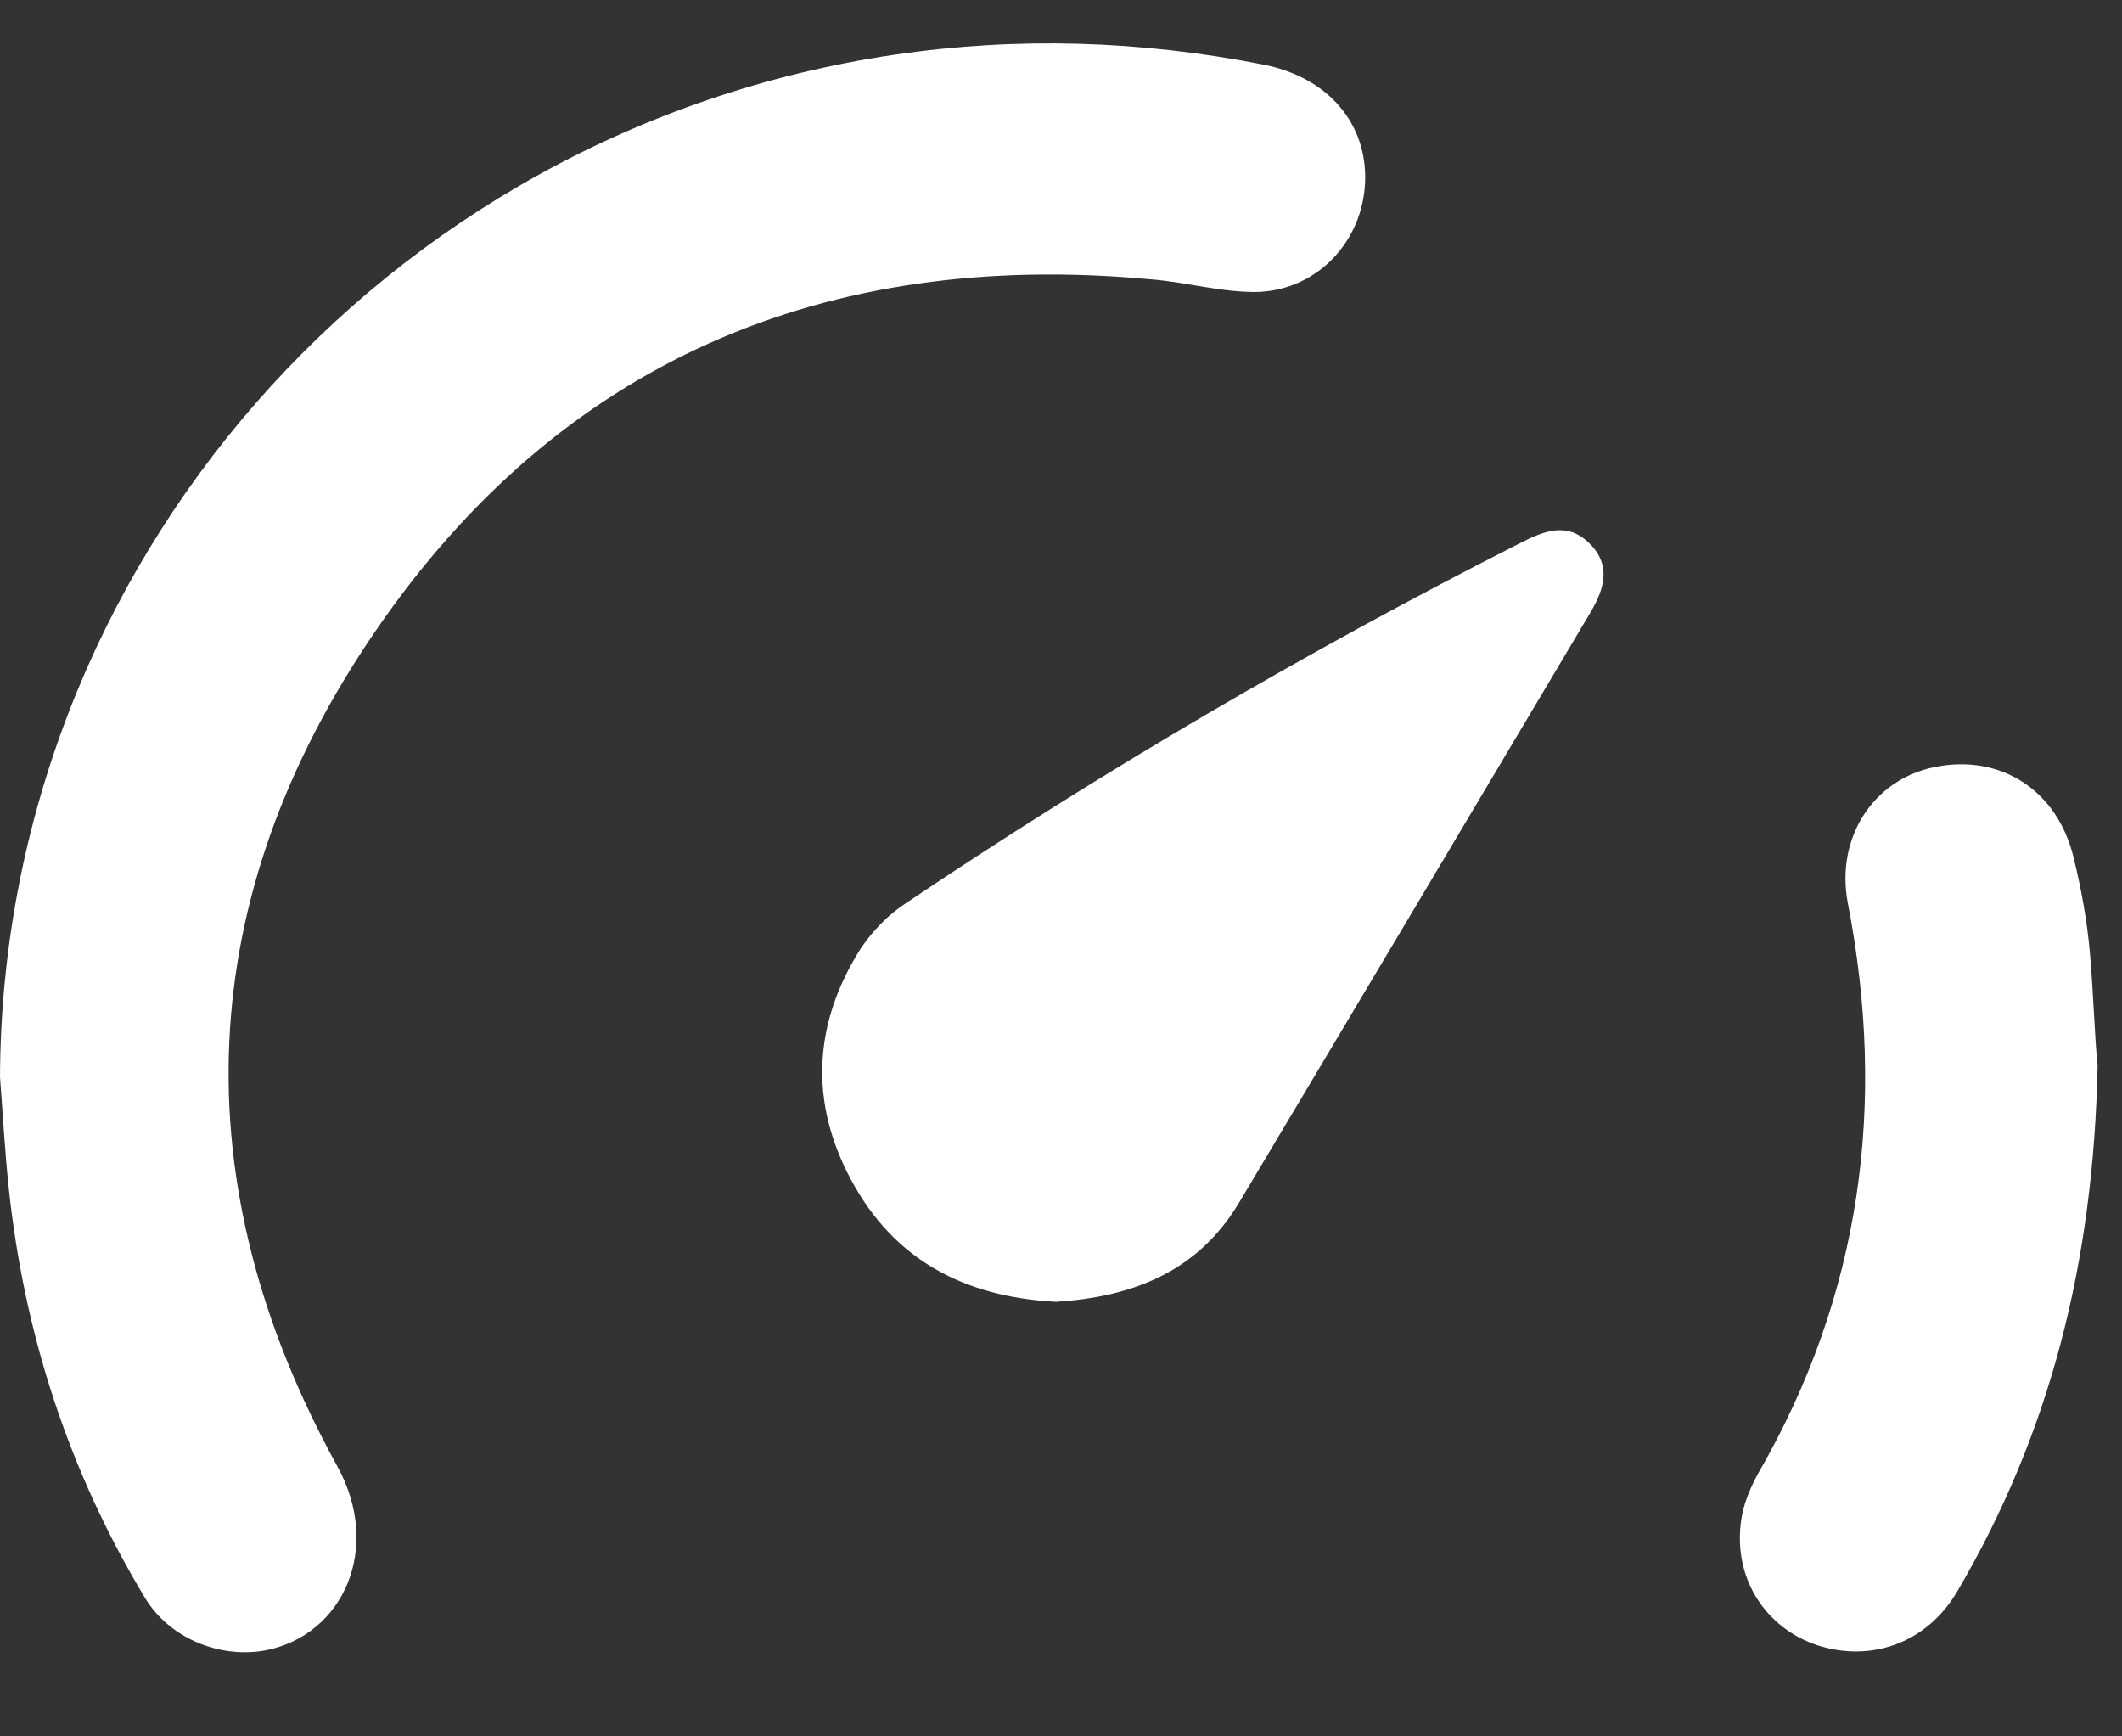
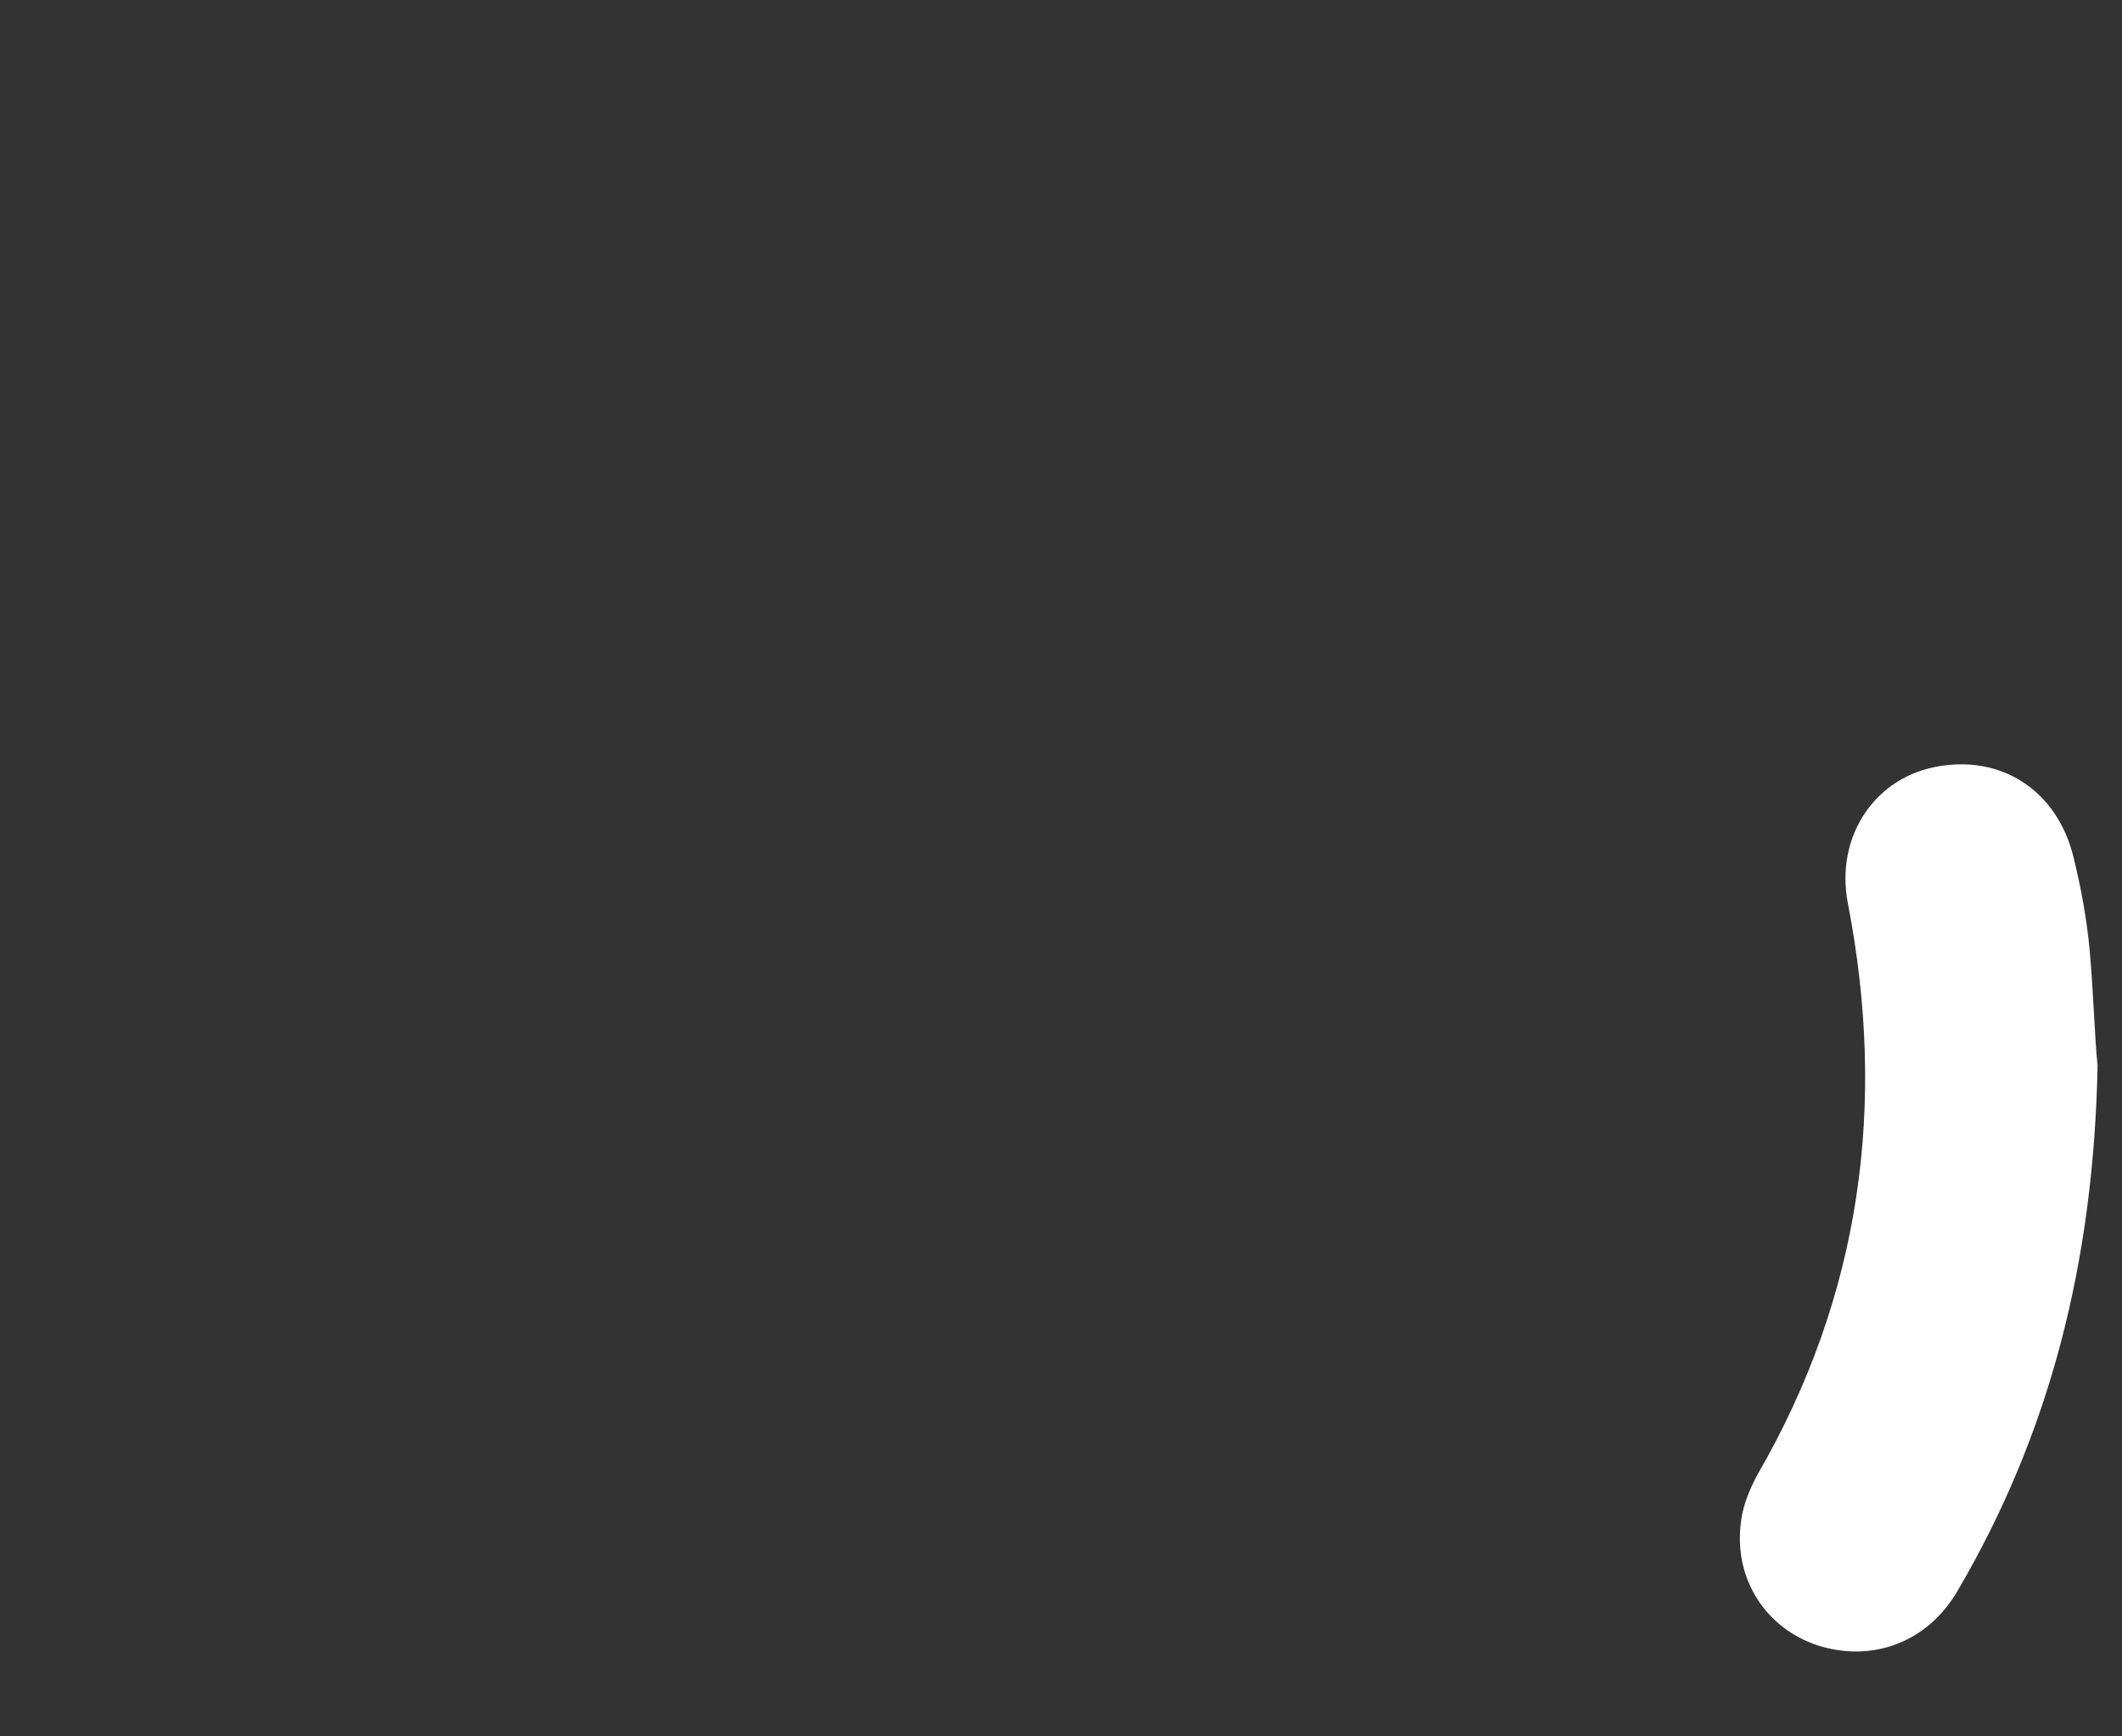
<svg xmlns="http://www.w3.org/2000/svg" width="22" height="18" viewBox="0 0 22 18" fill="none">
  <rect x="0" y="0" width="22" height="18" fill="#333333" stroke="none" />
-   <path d="M0 11.166C0.02 5.872 3.969 1.354 9.267 0.568C10.546 0.379 11.815 0.419 13.085 0.667C13.77 0.797 14.182 1.284 14.152 1.901C14.122 2.498 13.669 2.996 13.054 3.026C12.682 3.036 12.309 2.926 11.936 2.896C8.542 2.578 5.792 3.762 3.888 6.549C2.004 9.305 1.874 12.251 3.495 15.196C3.969 16.052 3.556 16.948 2.76 17.107C2.297 17.196 1.763 16.997 1.501 16.56C0.715 15.256 0.252 13.833 0.091 12.32C0.05 11.932 0.03 11.554 0 11.166Z" fill="white" />
-   <path d="M10.949 13.495C9.992 13.445 9.267 13.057 8.824 12.231C8.39 11.425 8.431 10.609 8.924 9.832C9.045 9.653 9.206 9.484 9.388 9.365C11.432 7.991 13.558 6.748 15.754 5.633C16.006 5.504 16.247 5.404 16.479 5.633C16.711 5.862 16.63 6.111 16.489 6.349C15.27 8.399 14.051 10.449 12.833 12.489C12.399 13.196 11.725 13.445 10.949 13.495Z" fill="white" />
  <path d="M21.747 11.046C21.706 13.086 21.253 14.858 20.296 16.49C19.984 17.027 19.41 17.236 18.846 17.057C18.302 16.878 17.97 16.36 18.05 15.773C18.07 15.604 18.141 15.435 18.221 15.286C19.299 13.425 19.561 11.444 19.158 9.365C19.027 8.688 19.42 8.081 20.055 7.952C20.739 7.812 21.324 8.19 21.495 8.877C21.576 9.205 21.636 9.534 21.666 9.862C21.706 10.32 21.717 10.768 21.747 11.046Z" fill="white" />
</svg>